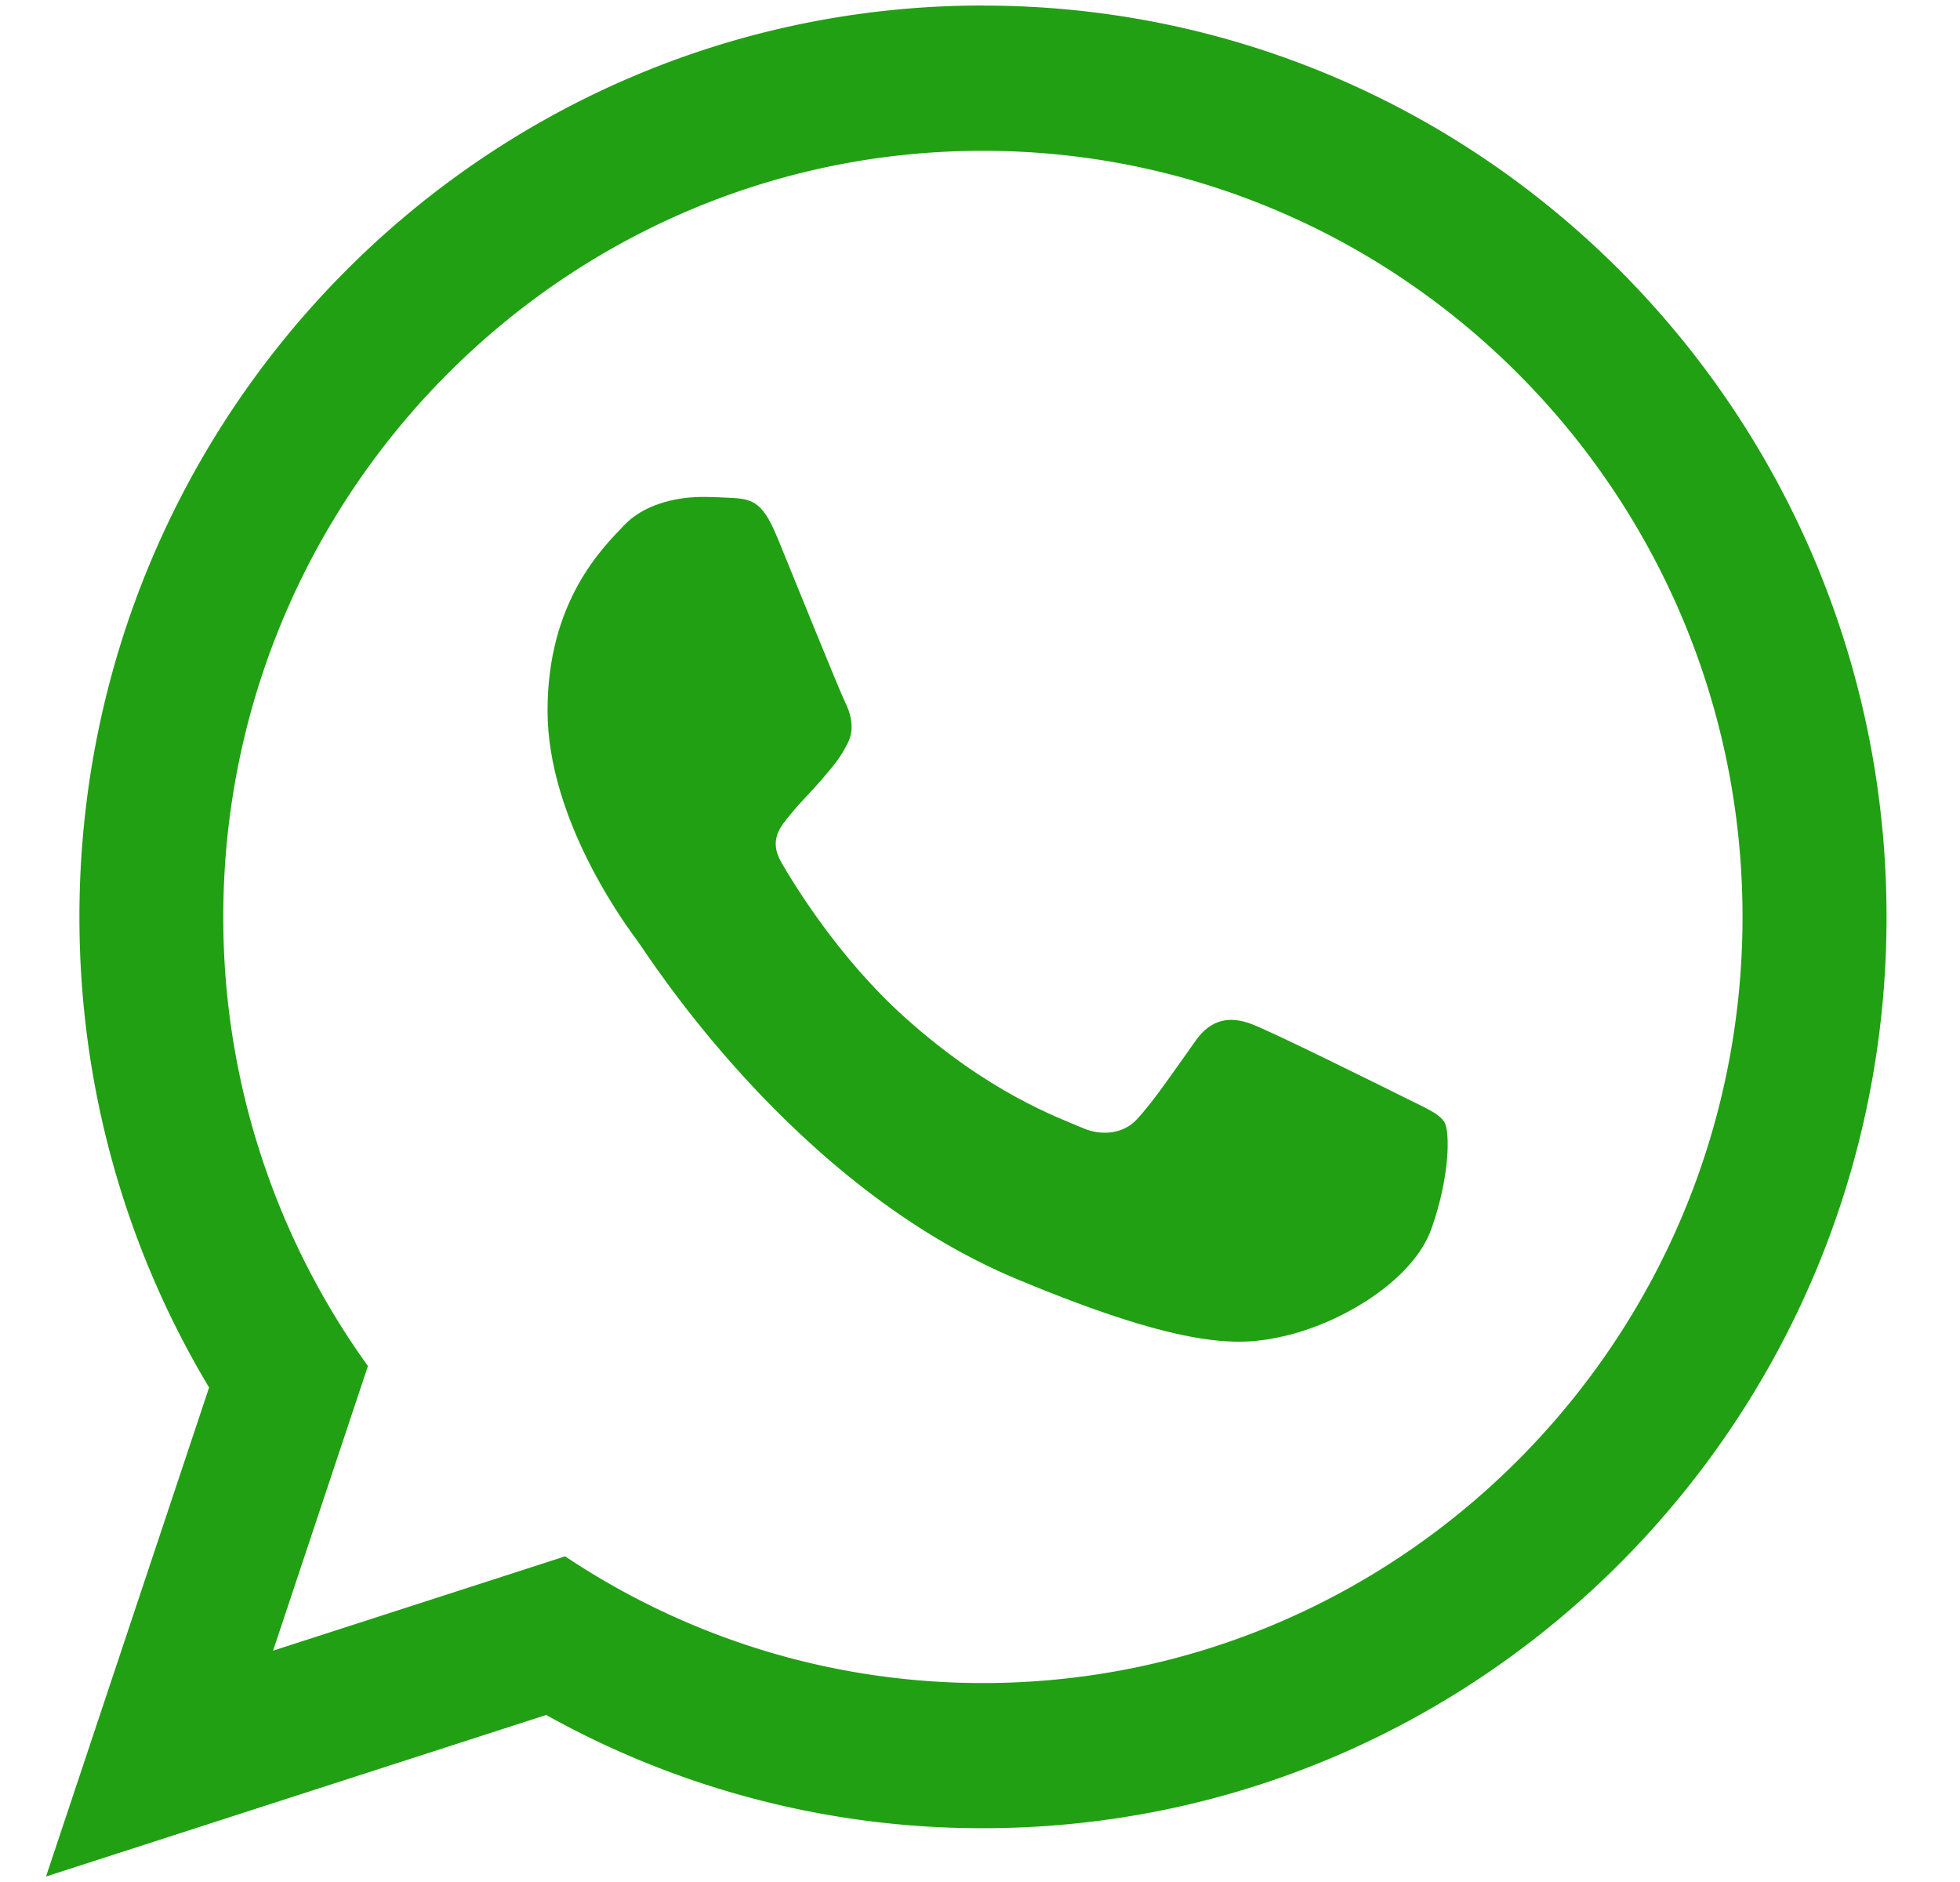
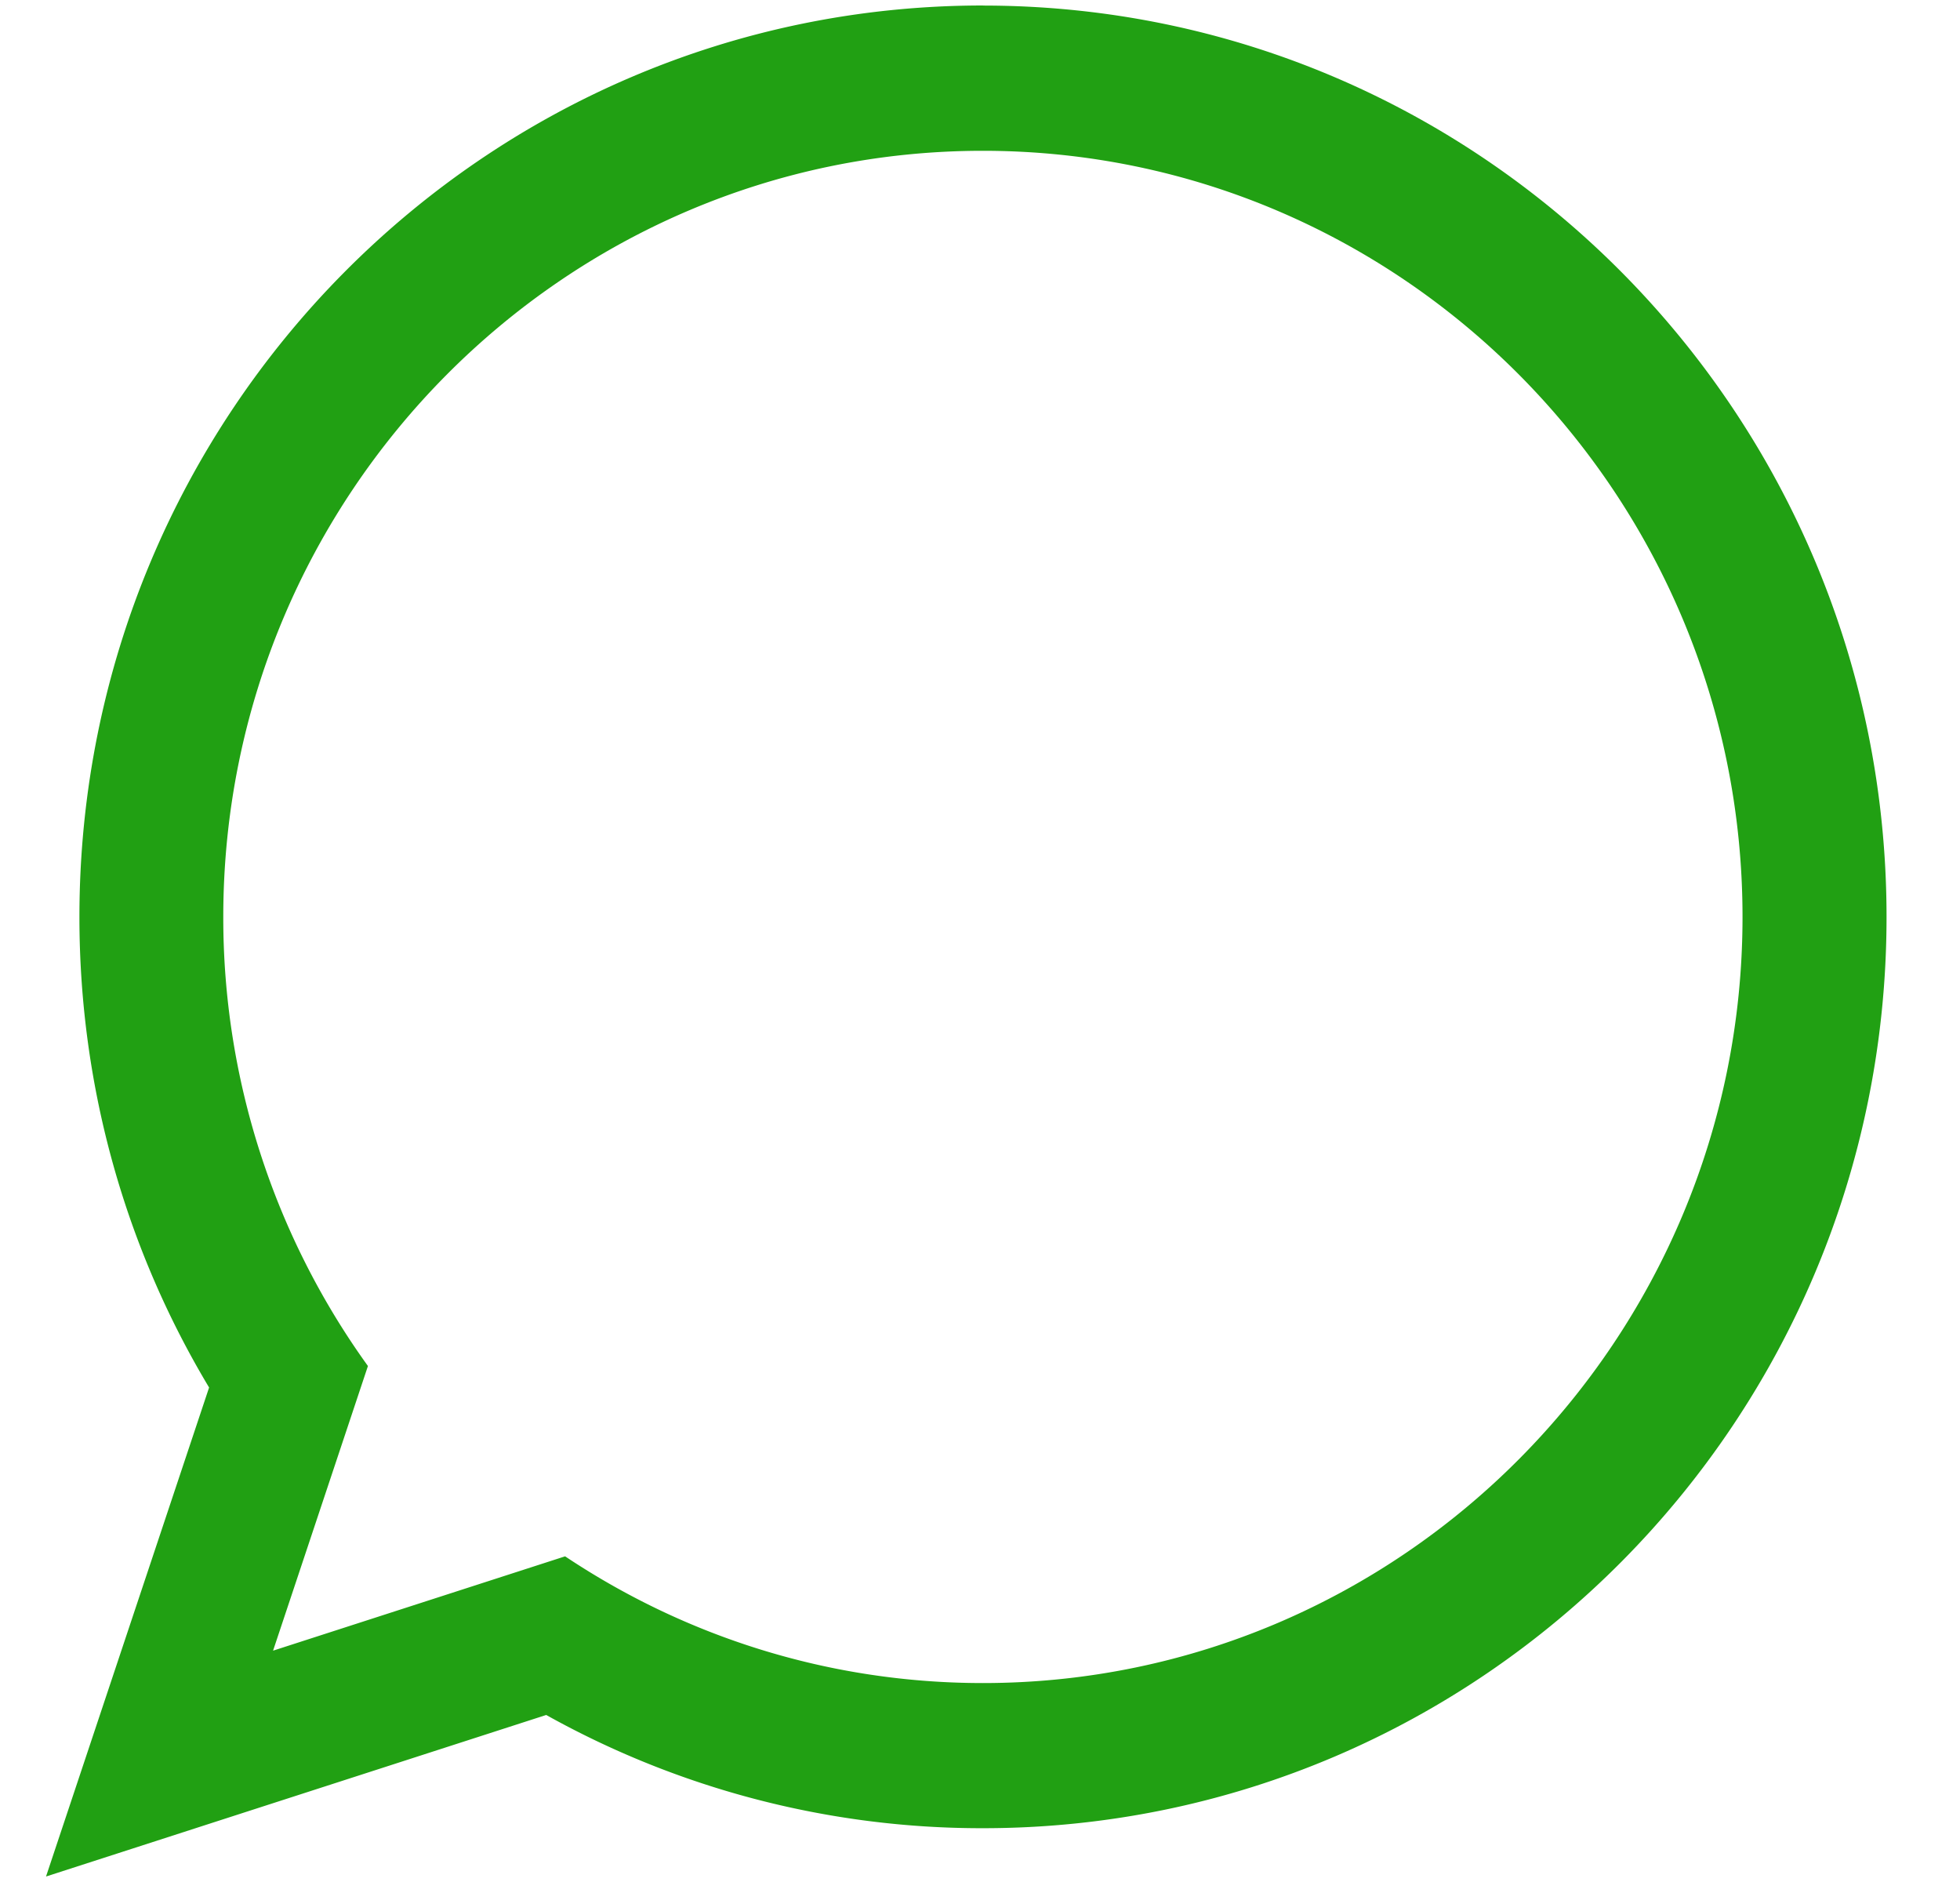
<svg xmlns="http://www.w3.org/2000/svg" viewBox="0 0 25 24">
  <title>Whatsapp</title>
  <desc>Ícone do Whatsapp</desc>
  <g fill="#21A013" fill-rule="evenodd">
    <path d="M12.538.07C6.173.07 1.013 5.275 1.013 11.694c0 2.195.604 4.25 1.654 6L.587 23.93l6.38-2.06a11.4 11.4 0 0 0 5.57 1.444c6.366 0 11.526-5.203 11.526-11.62 0-6.42-5.16-11.623-11.525-11.623zm0 21.393c-1.968 0-3.8-.595-5.33-1.616L3.483 21.05l1.21-3.63a9.773 9.773 0 0 1-1.845-5.727c0-5.388 4.345-9.77 9.688-9.77 5.343 0 9.69 4.382 9.69 9.77 0 5.387-4.347 9.77-9.69 9.77z" />
-     <path d="M9.904 6.83c-.187-.454-.33-.47-.618-.483-.1-.005-.207-.01-.324-.01-.37 0-.757.11-.99.35-.28.292-.988.975-.988 2.376 0 1.402 1.013 2.756 1.154 2.946.14.19 1.974 3.108 4.826 4.3 2.226.93 2.887.846 3.395.734.738-.162 1.665-.71 1.9-1.376.236-.665.236-1.236.166-1.354-.07-.12-.26-.19-.542-.333-.282-.14-1.67-.83-1.93-.925-.26-.095-.5-.066-.698.21-.275.385-.54.78-.758 1.013-.172.184-.45.21-.686.107-.313-.134-1.193-.443-2.272-1.413-.84-.755-1.407-1.688-1.572-1.973-.165-.286-.014-.456.113-.61.145-.178.28-.305.42-.47.142-.168.22-.256.315-.447.094-.19.03-.386-.04-.528-.07-.143-.637-1.544-.87-2.115z" />
  </g>
</svg>